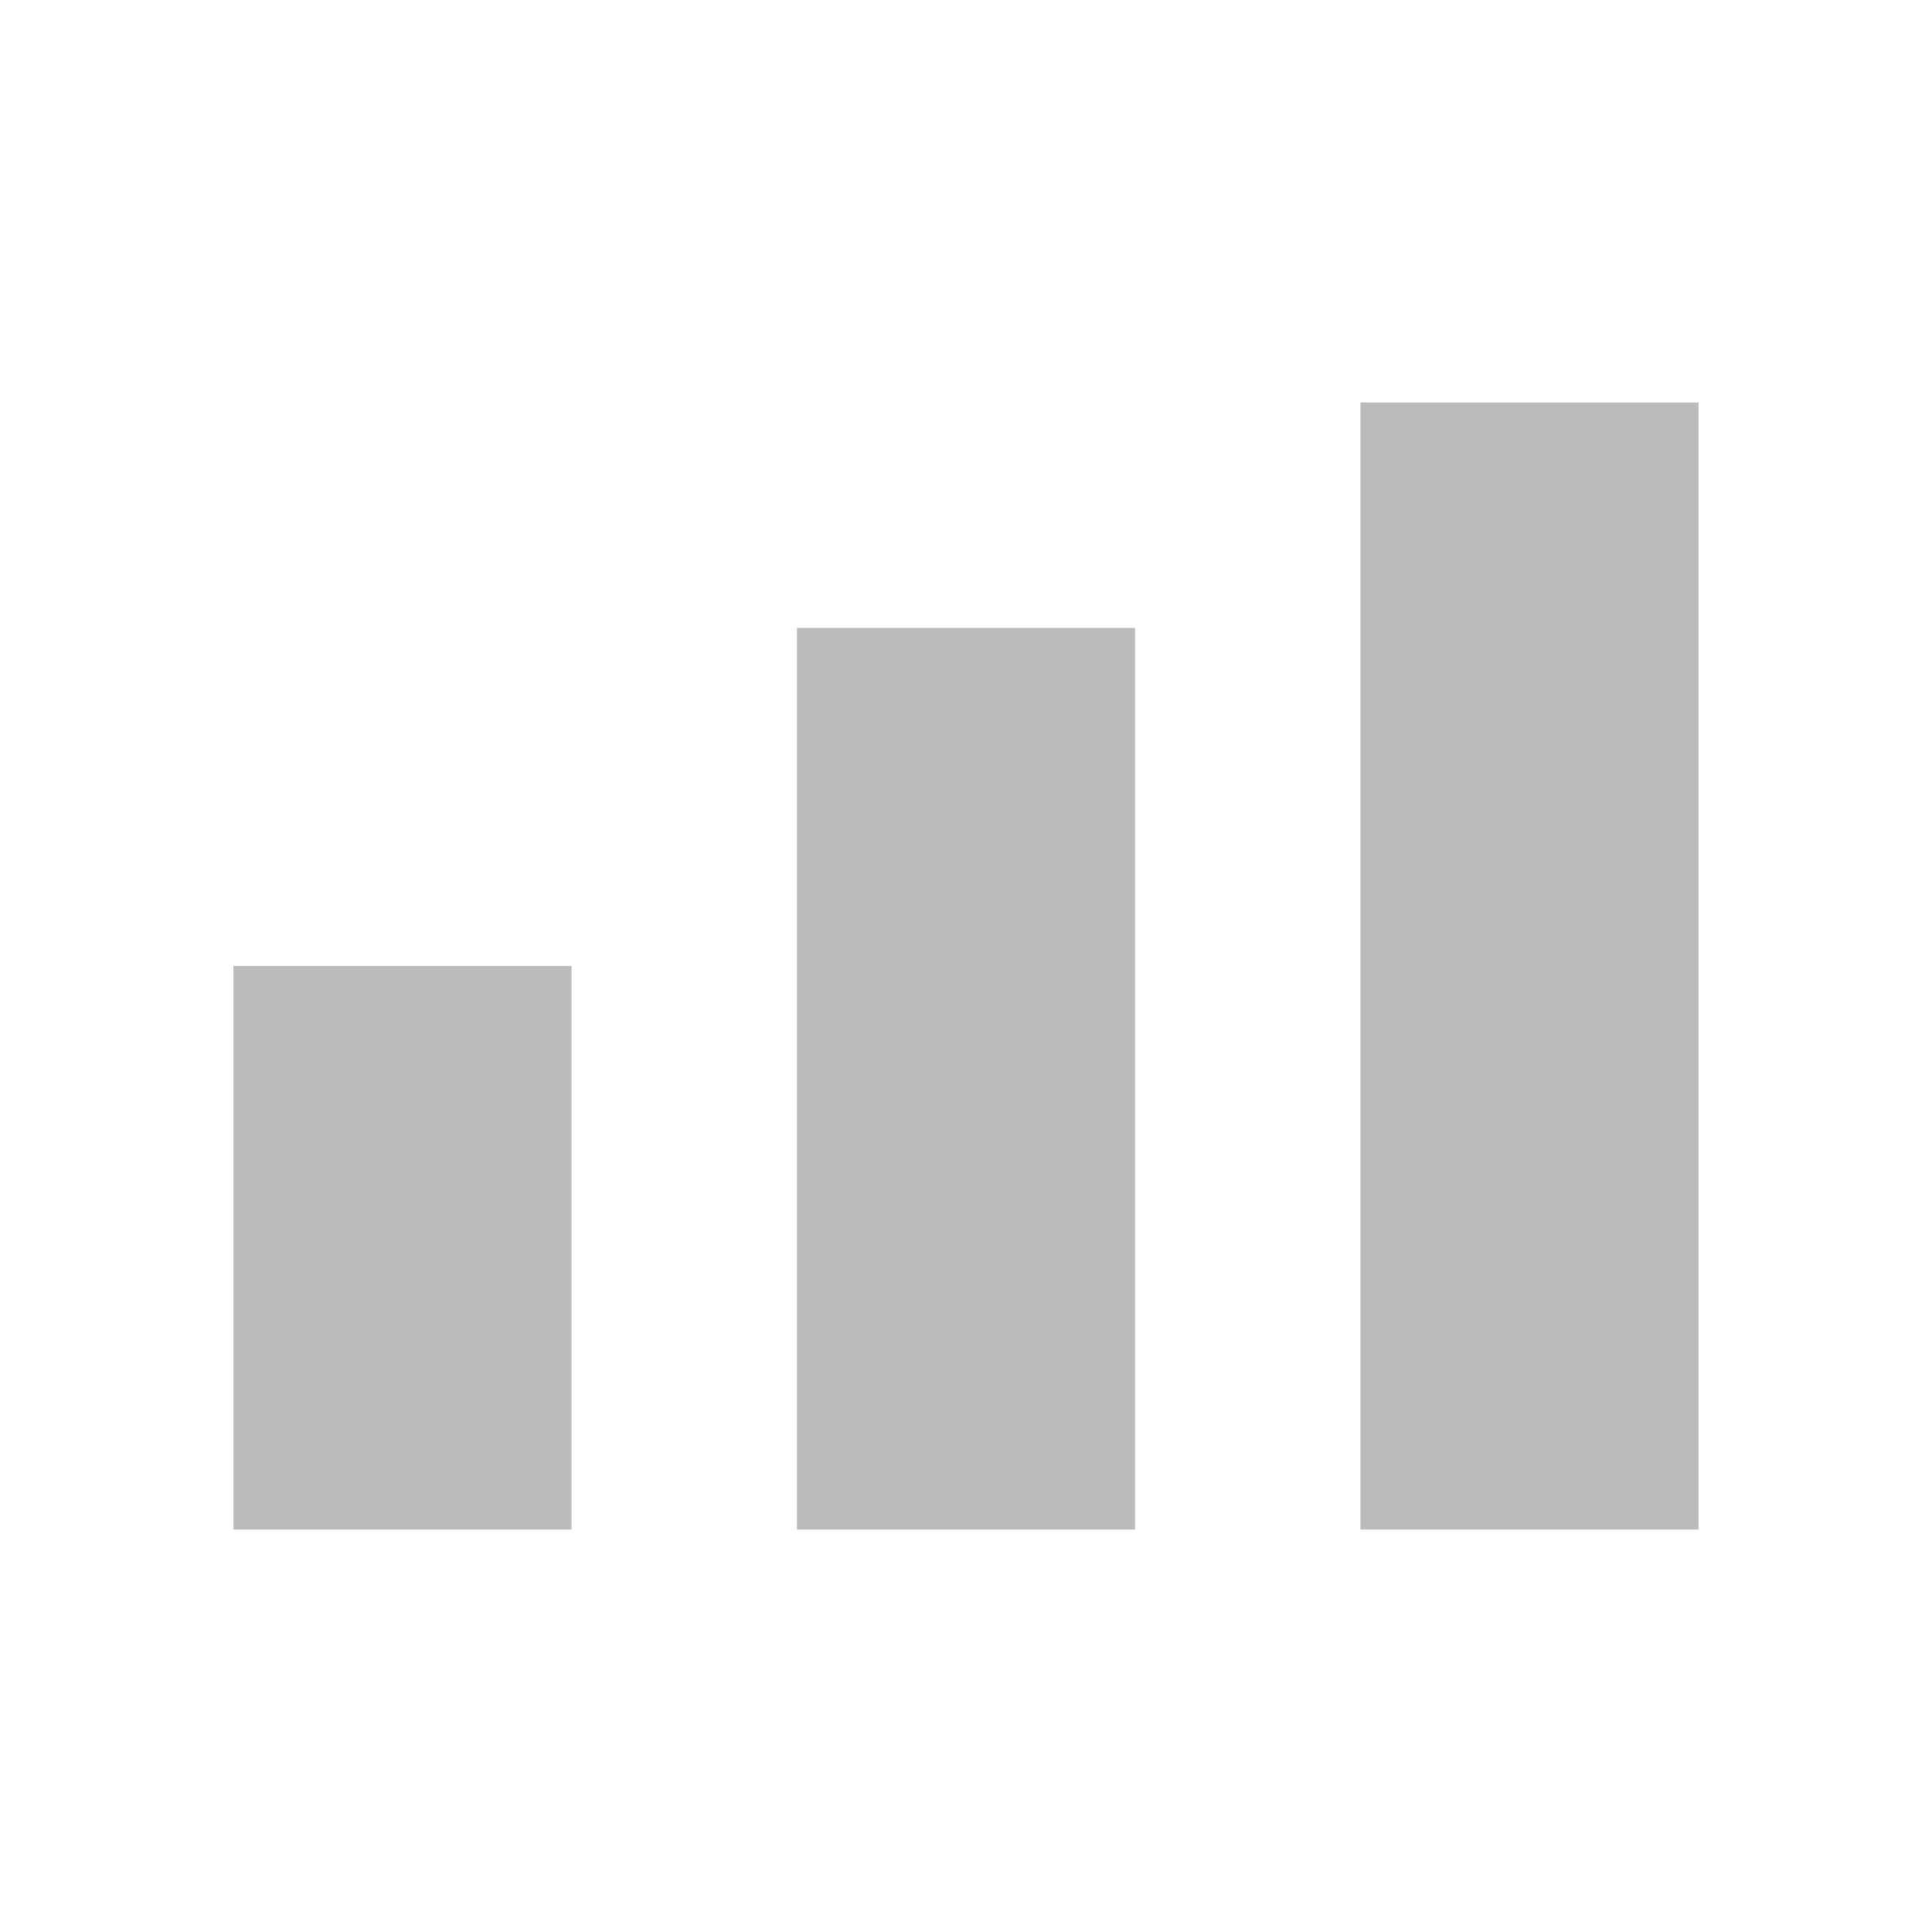
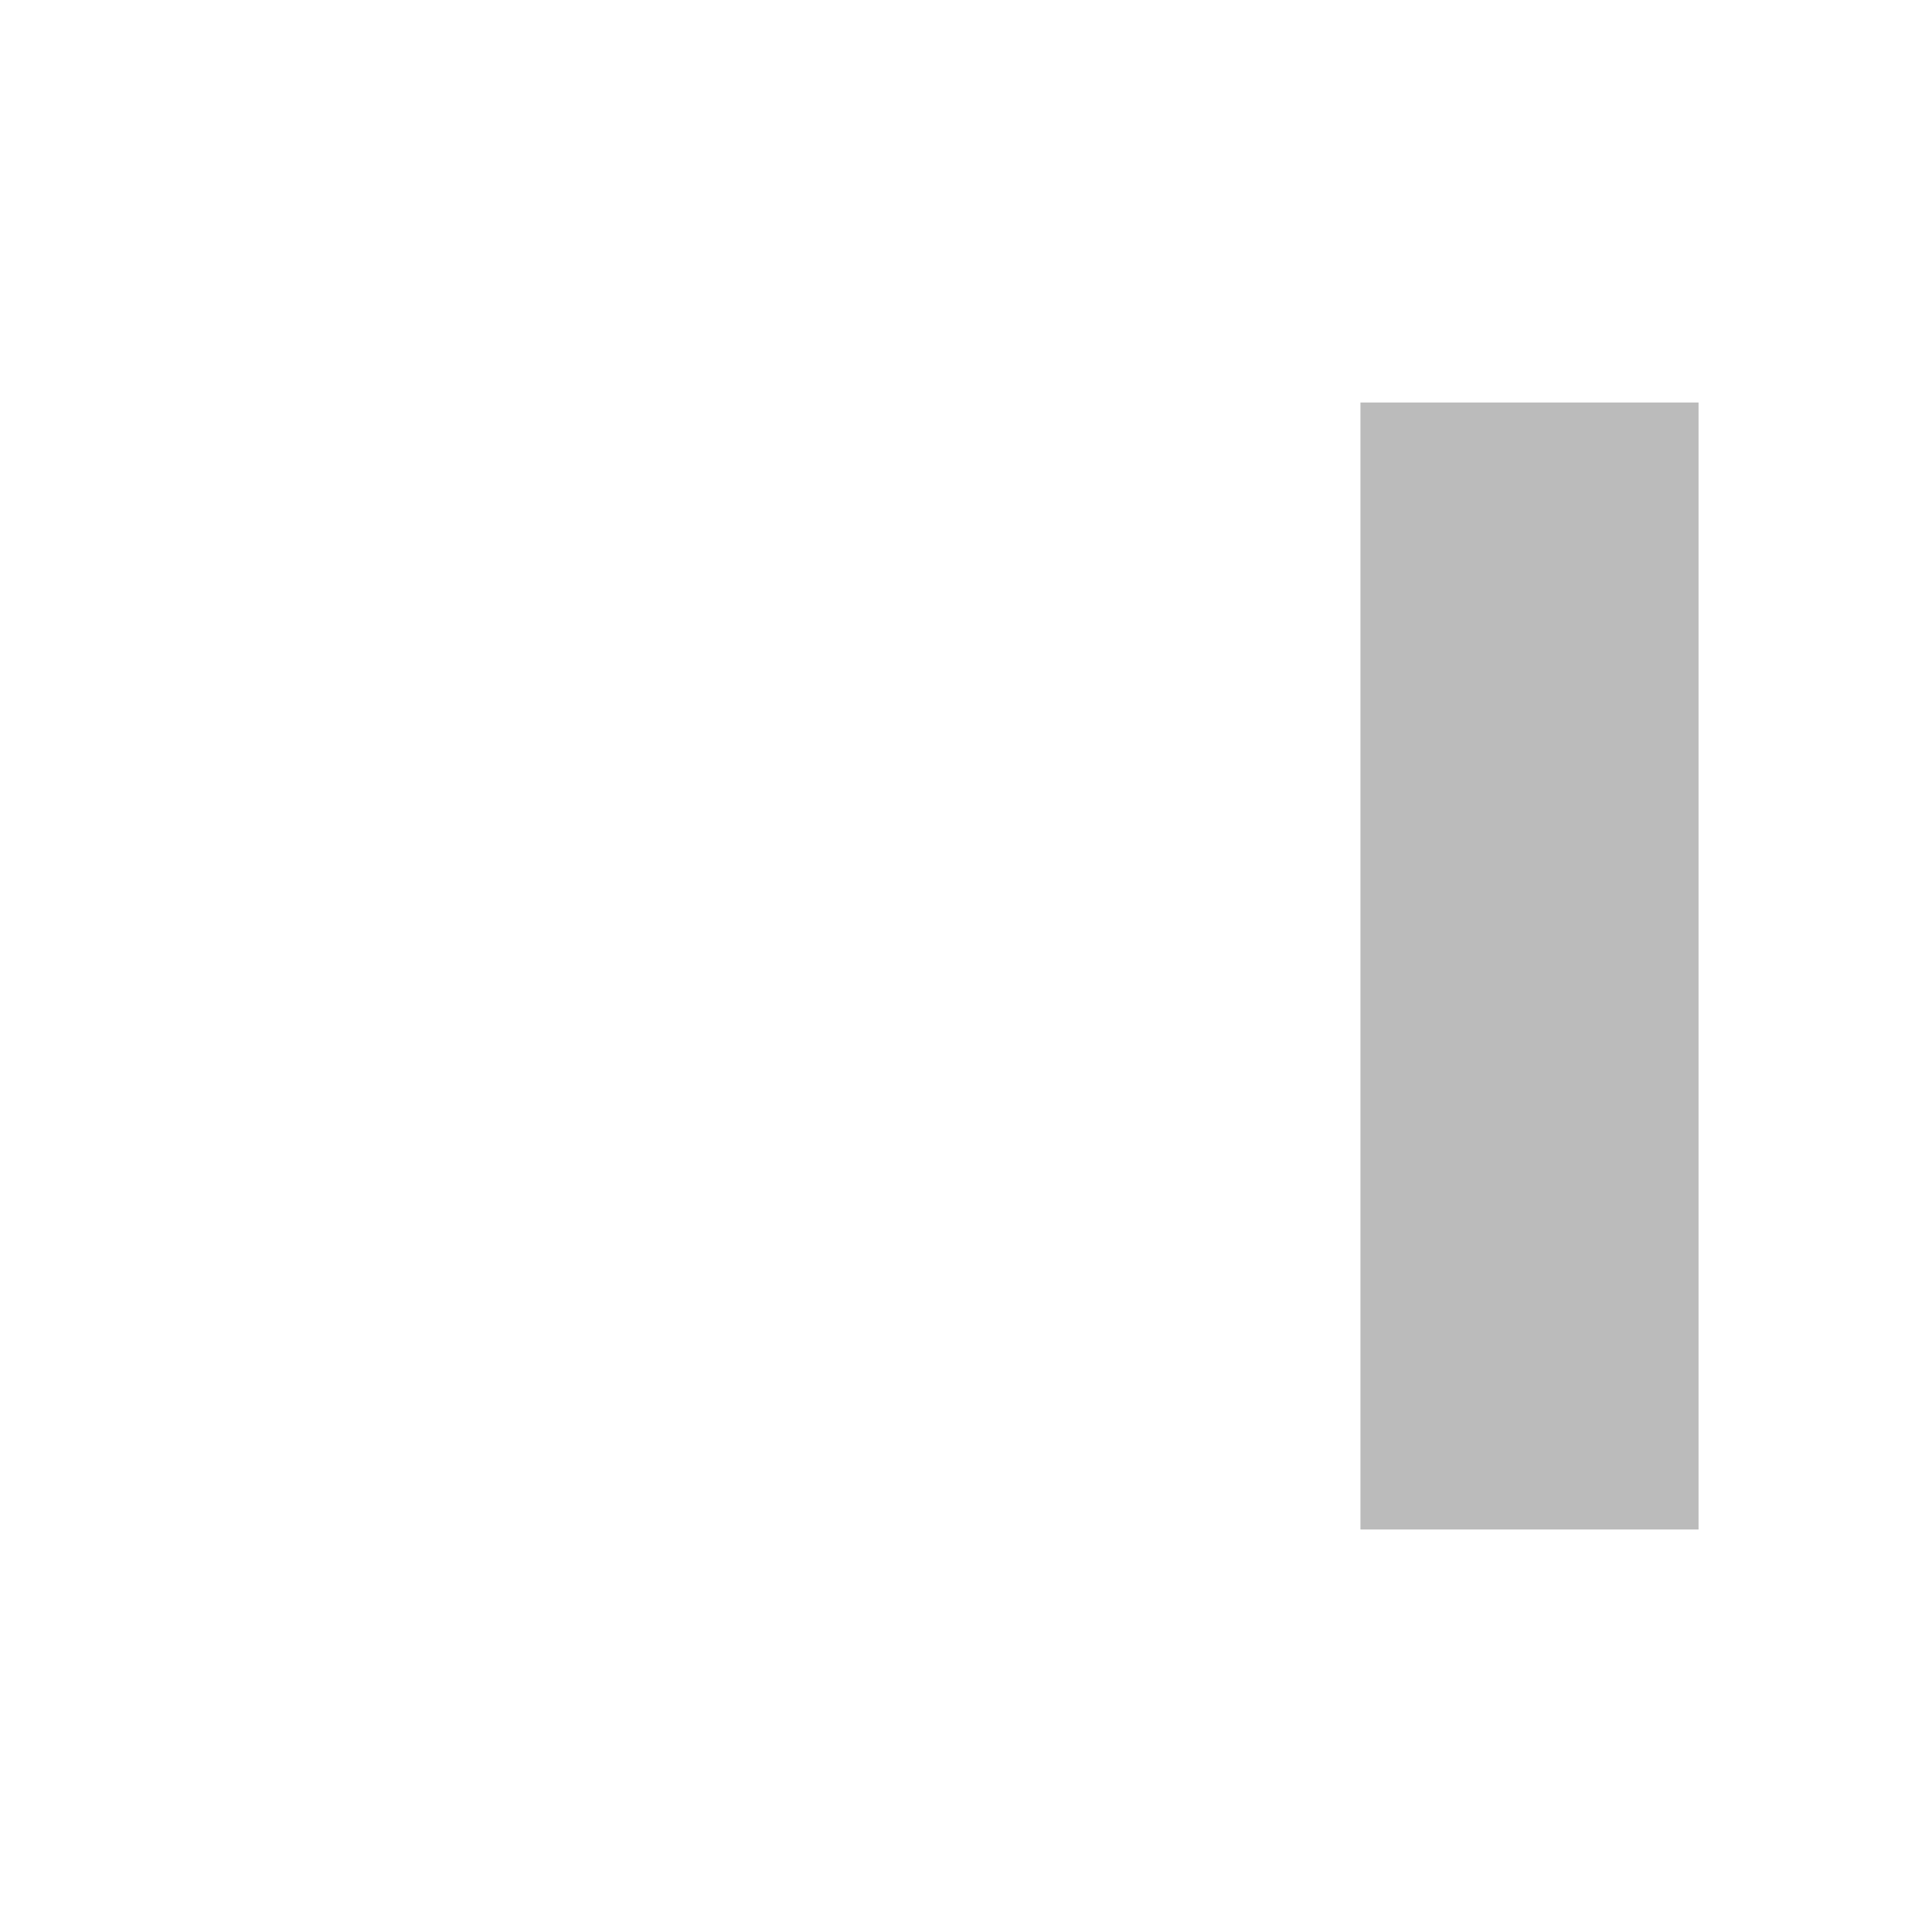
<svg xmlns="http://www.w3.org/2000/svg" width="24" height="24" viewBox="0 0 24 24" fill="none">
-   <rect width="4.2" height="7" transform="matrix(-1 0 0 1 7.1 12)" fill="#BBBBBB" />
-   <rect x="9.9" y="7.8" width="4.2" height="11.2" fill="#BBBBBB" />
  <rect x="16.9" y="5" width="4.2" height="14" fill="#BBBBBB" />
</svg>